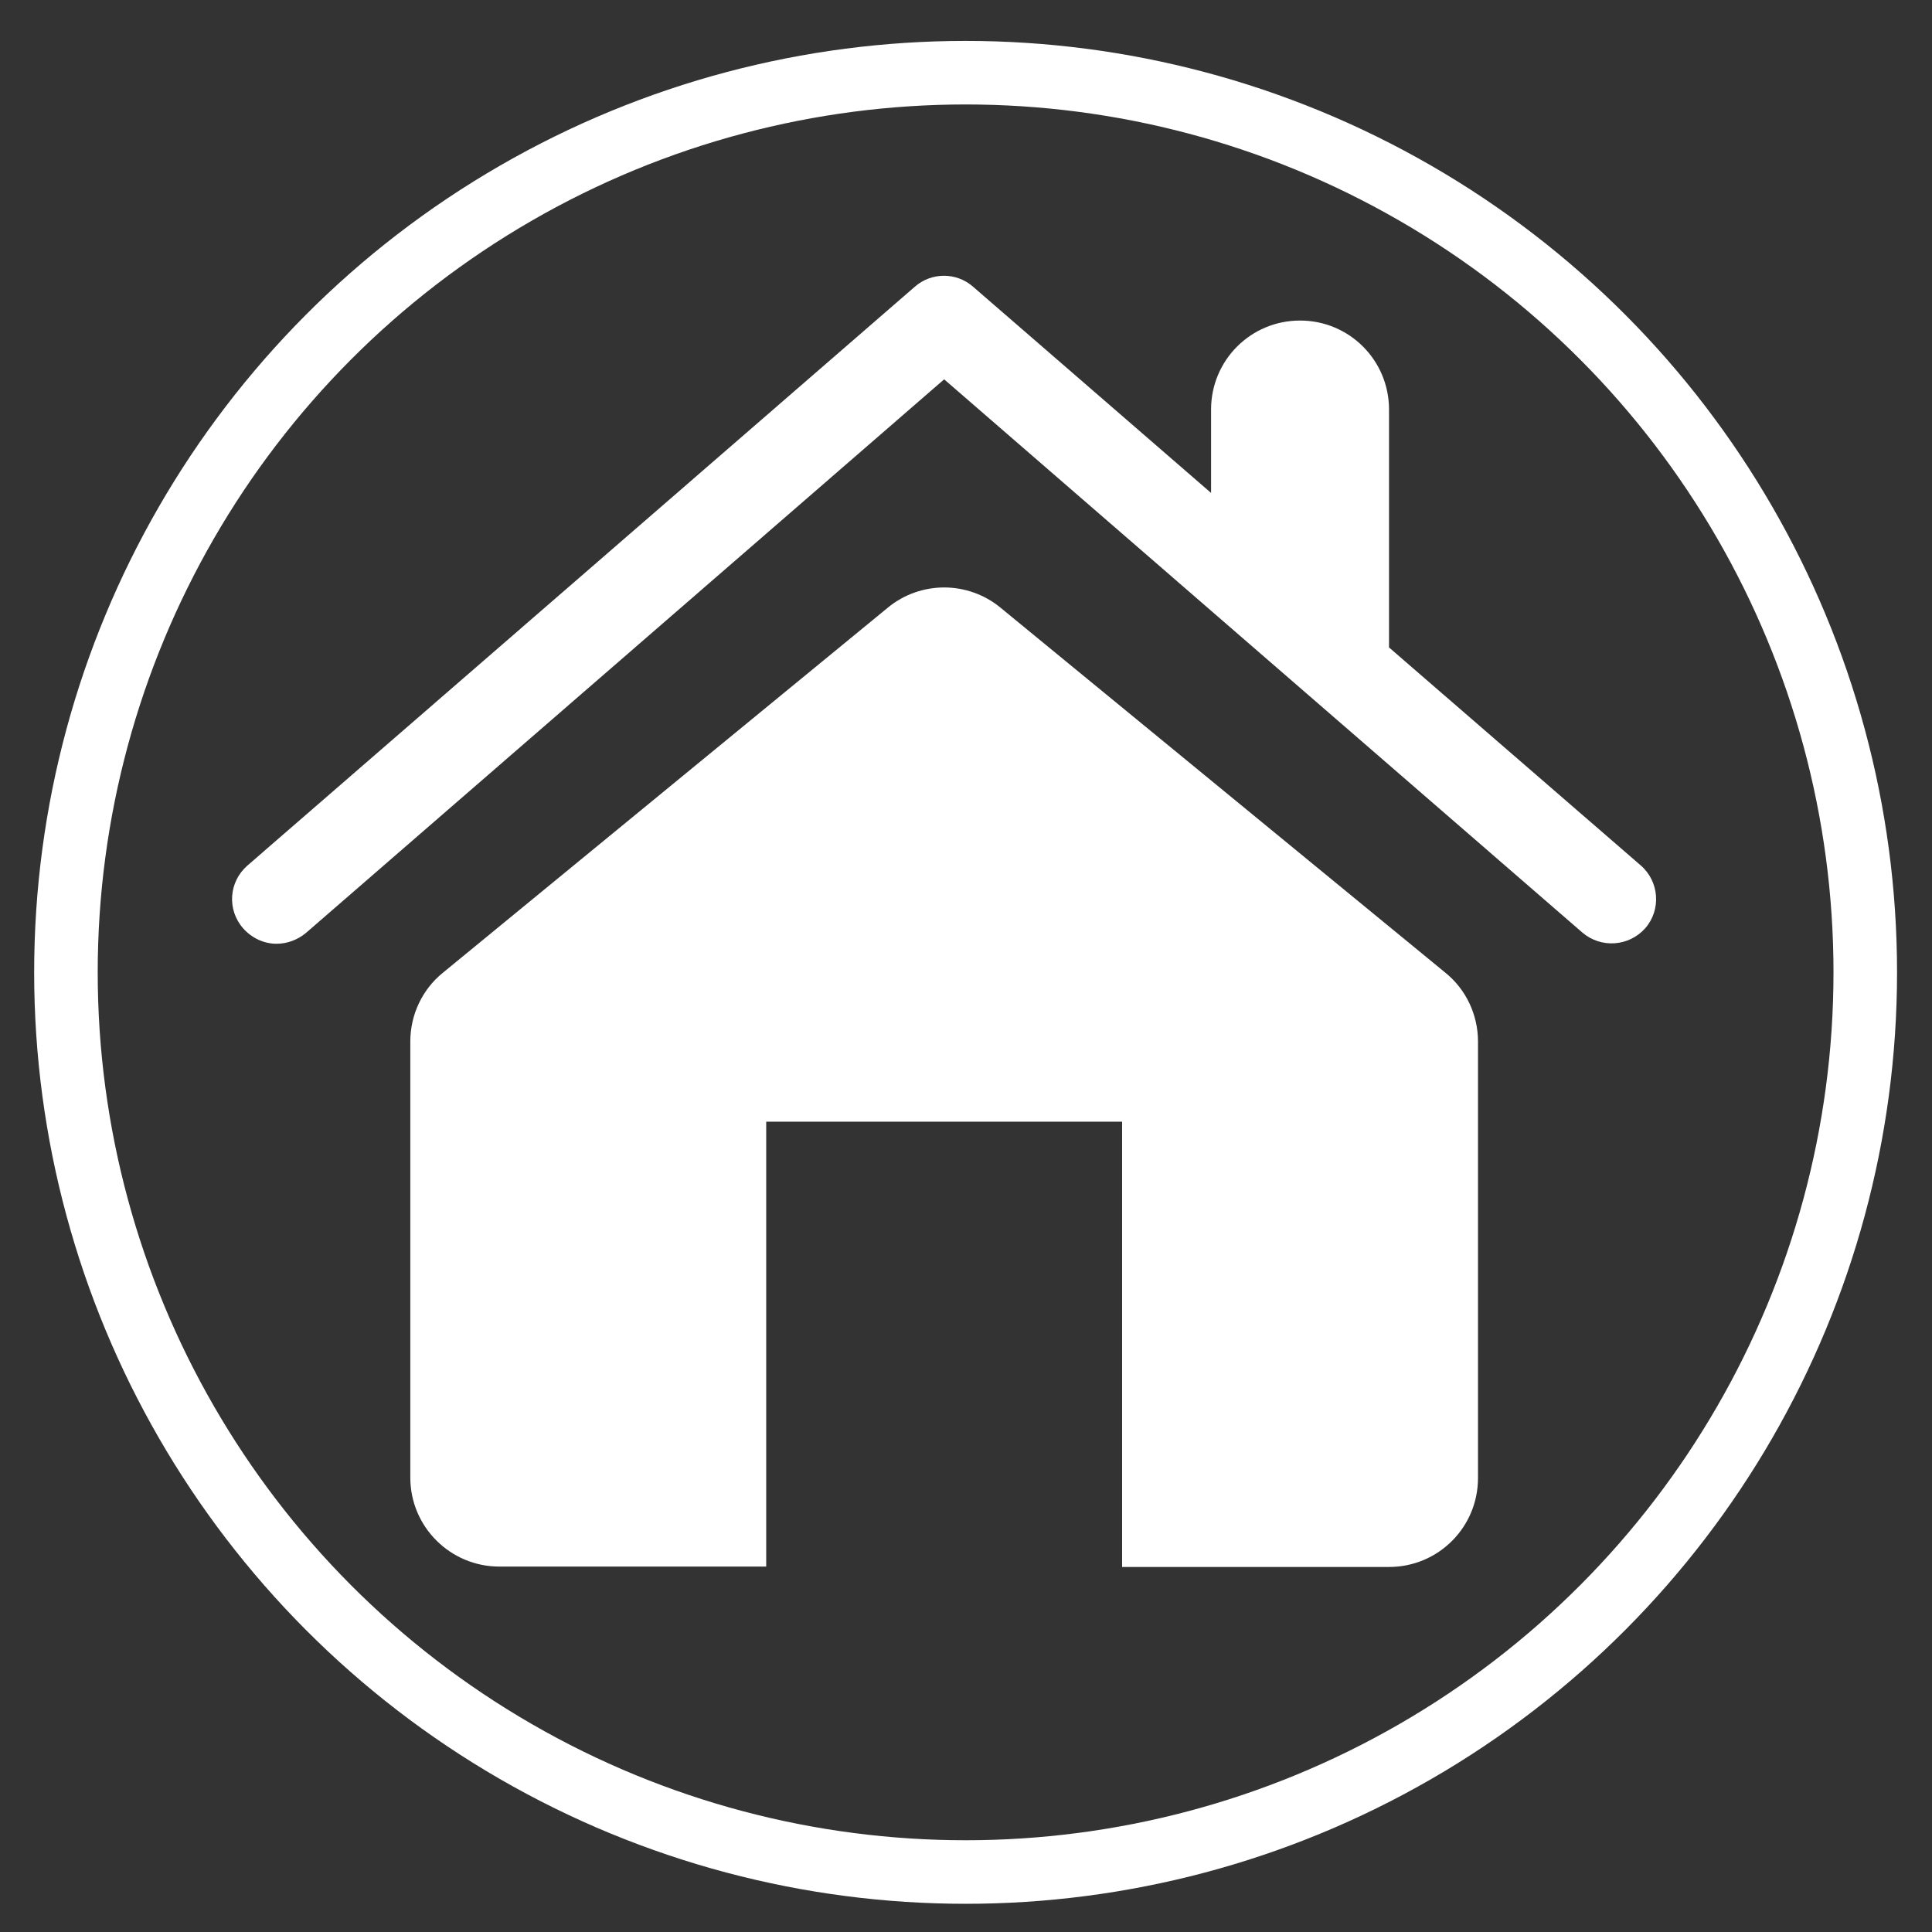
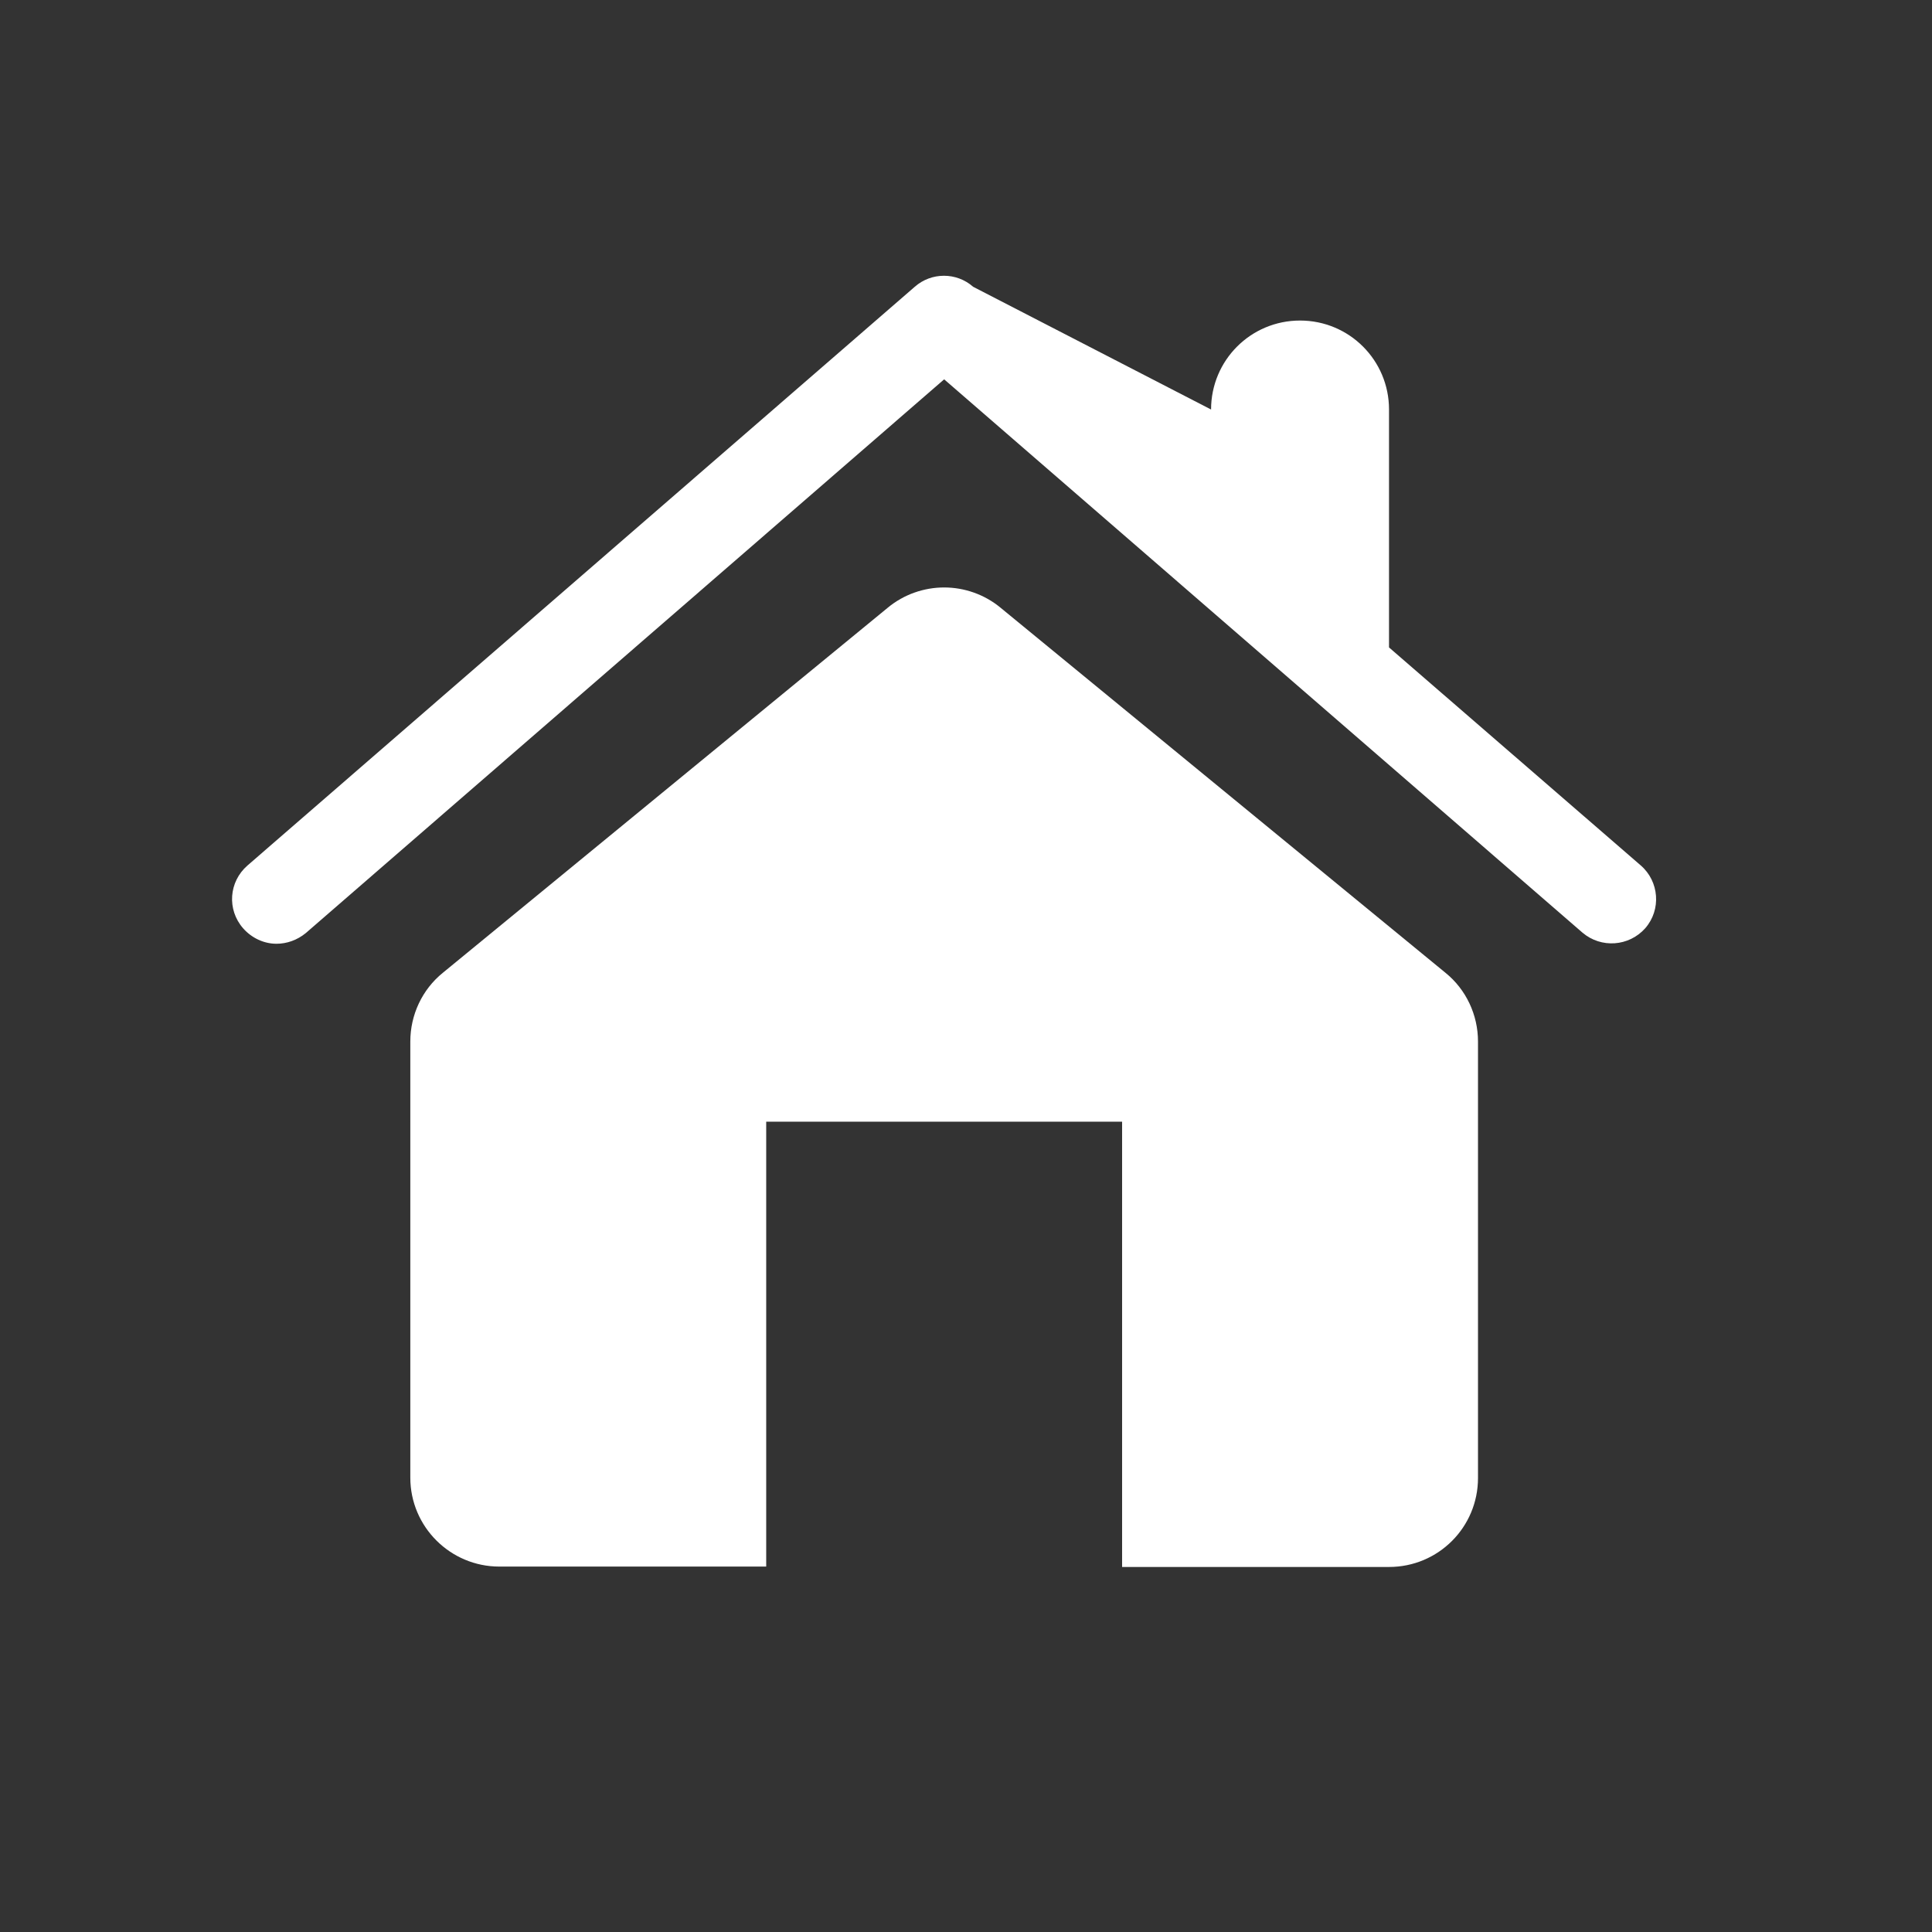
<svg xmlns="http://www.w3.org/2000/svg" version="1.1" id="Capa_1" x="0px" y="0px" viewBox="0 0 486.4 486.4" style="enable-background:new 0 0 486.4 486.4;" xml:space="preserve">
  <rect x="0" y="0" width="486.4" height="486.4" fill="#333333" stroke="none" />
  <style type="text/css">
	.st0{fill:#FFFFFF;}
	.st1{fill:none;stroke:#FFFFFF;stroke-width:16;stroke-miterlimit:10;}
</style>
  <g>
    <g>
      <g>
        <g>
-           <path class="st0" d="M61.2,233.7c2.2,2.5,5.3,3.9,8.4,3.9c2.6,0,5.2-0.9,7.4-2.7L237.7,95.5l160.7,139.3      c4.7,4,11.7,3.5,15.8-1.1c4.1-4.7,3.5-11.8-1.1-15.8l-63.4-54.9v-59.9c0-12.4-10-22.4-22.4-22.4c-12.4,0-22.4,10-22.4,22.4v21      L245,72.2c-4.2-3.7-10.5-3.7-14.7,0L62.3,217.9C57.6,222,57.1,229,61.2,233.7z" />
+           <path class="st0" d="M61.2,233.7c2.2,2.5,5.3,3.9,8.4,3.9c2.6,0,5.2-0.9,7.4-2.7L237.7,95.5l160.7,139.3      c4.7,4,11.7,3.5,15.8-1.1c4.1-4.7,3.5-11.8-1.1-15.8l-63.4-54.9v-59.9c0-12.4-10-22.4-22.4-22.4c-12.4,0-22.4,10-22.4,22.4L245,72.2c-4.2-3.7-10.5-3.7-14.7,0L62.3,217.9C57.6,222,57.1,229,61.2,233.7z" />
          <path class="st0" d="M111.5,244.9c-5.2,4.2-8.2,10.6-8.2,17.3V372c0,12.4,10.1,22.4,22.4,22.4h67.2V282.4h89.6v112.1h67.2      c12.4,0,22.4-10,22.4-22.4V262.2c0-6.7-3-13.1-8.2-17.3L251.9,153c-4.1-3.4-9.2-5.1-14.2-5.1s-10.1,1.7-14.2,5.1L111.5,244.9z" />
        </g>
      </g>
    </g>
  </g>
-   <circle class="st1" cx="243.1" cy="244.8" r="226.5" />
</svg>